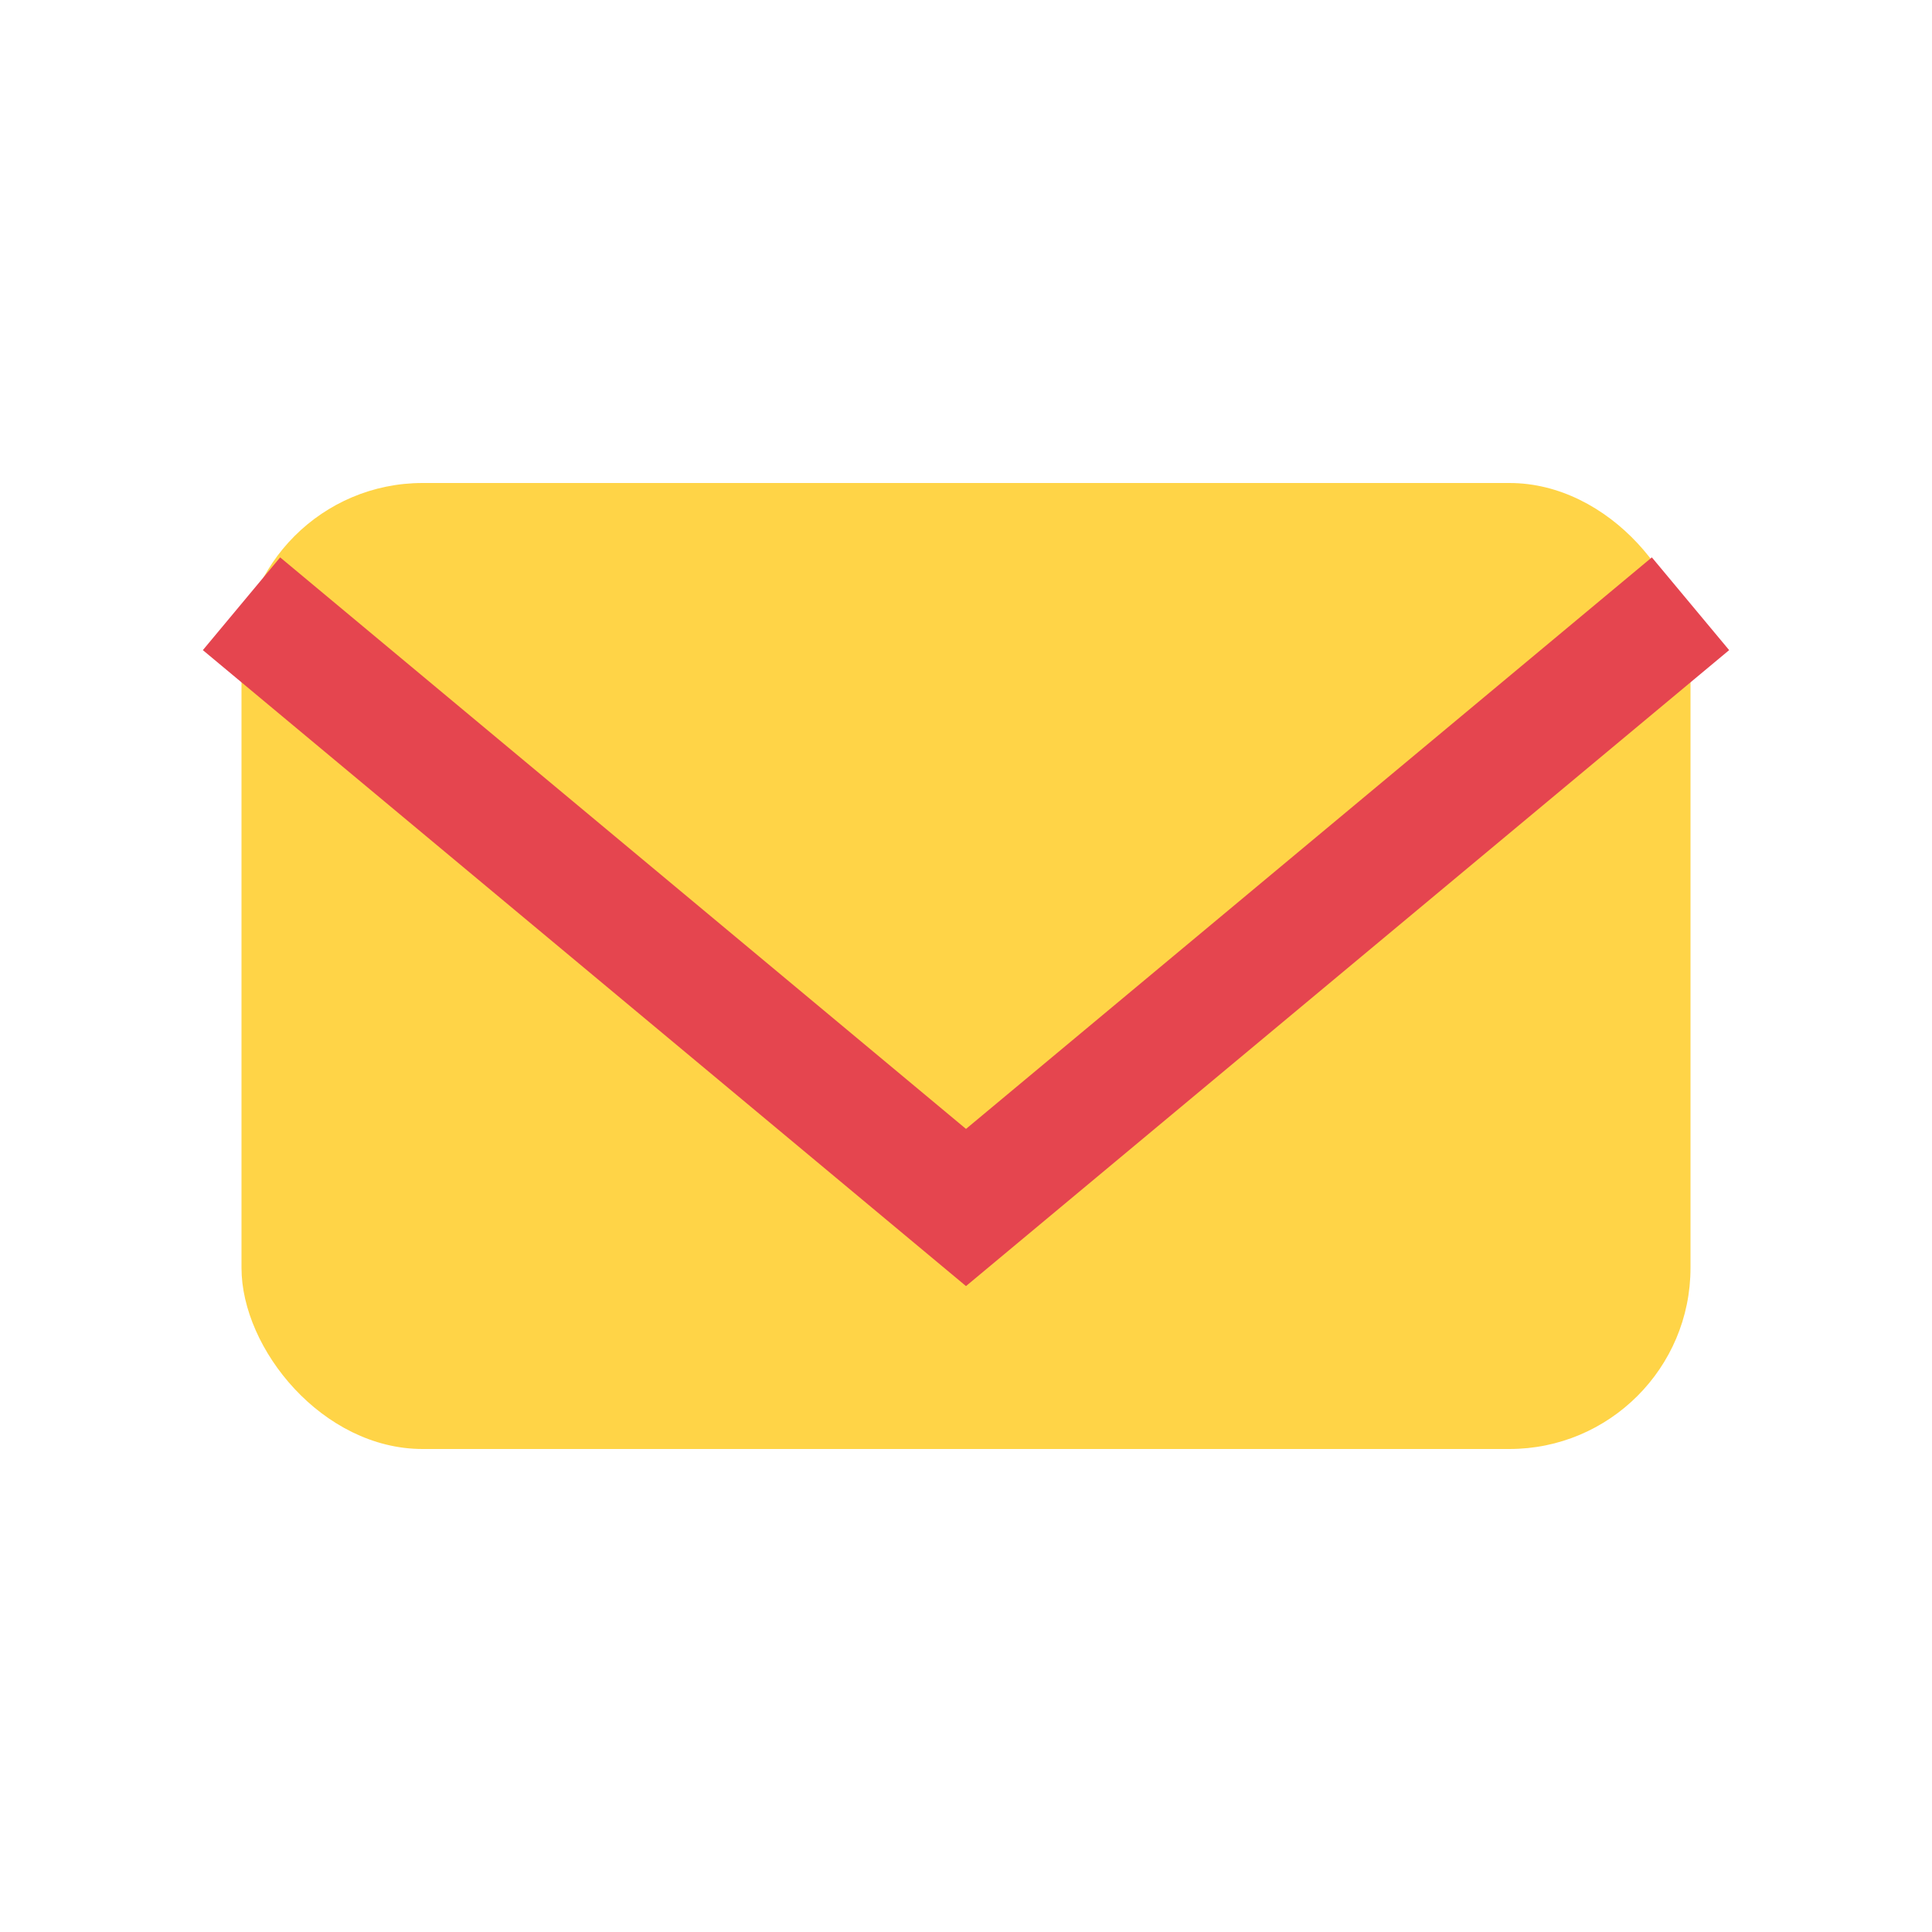
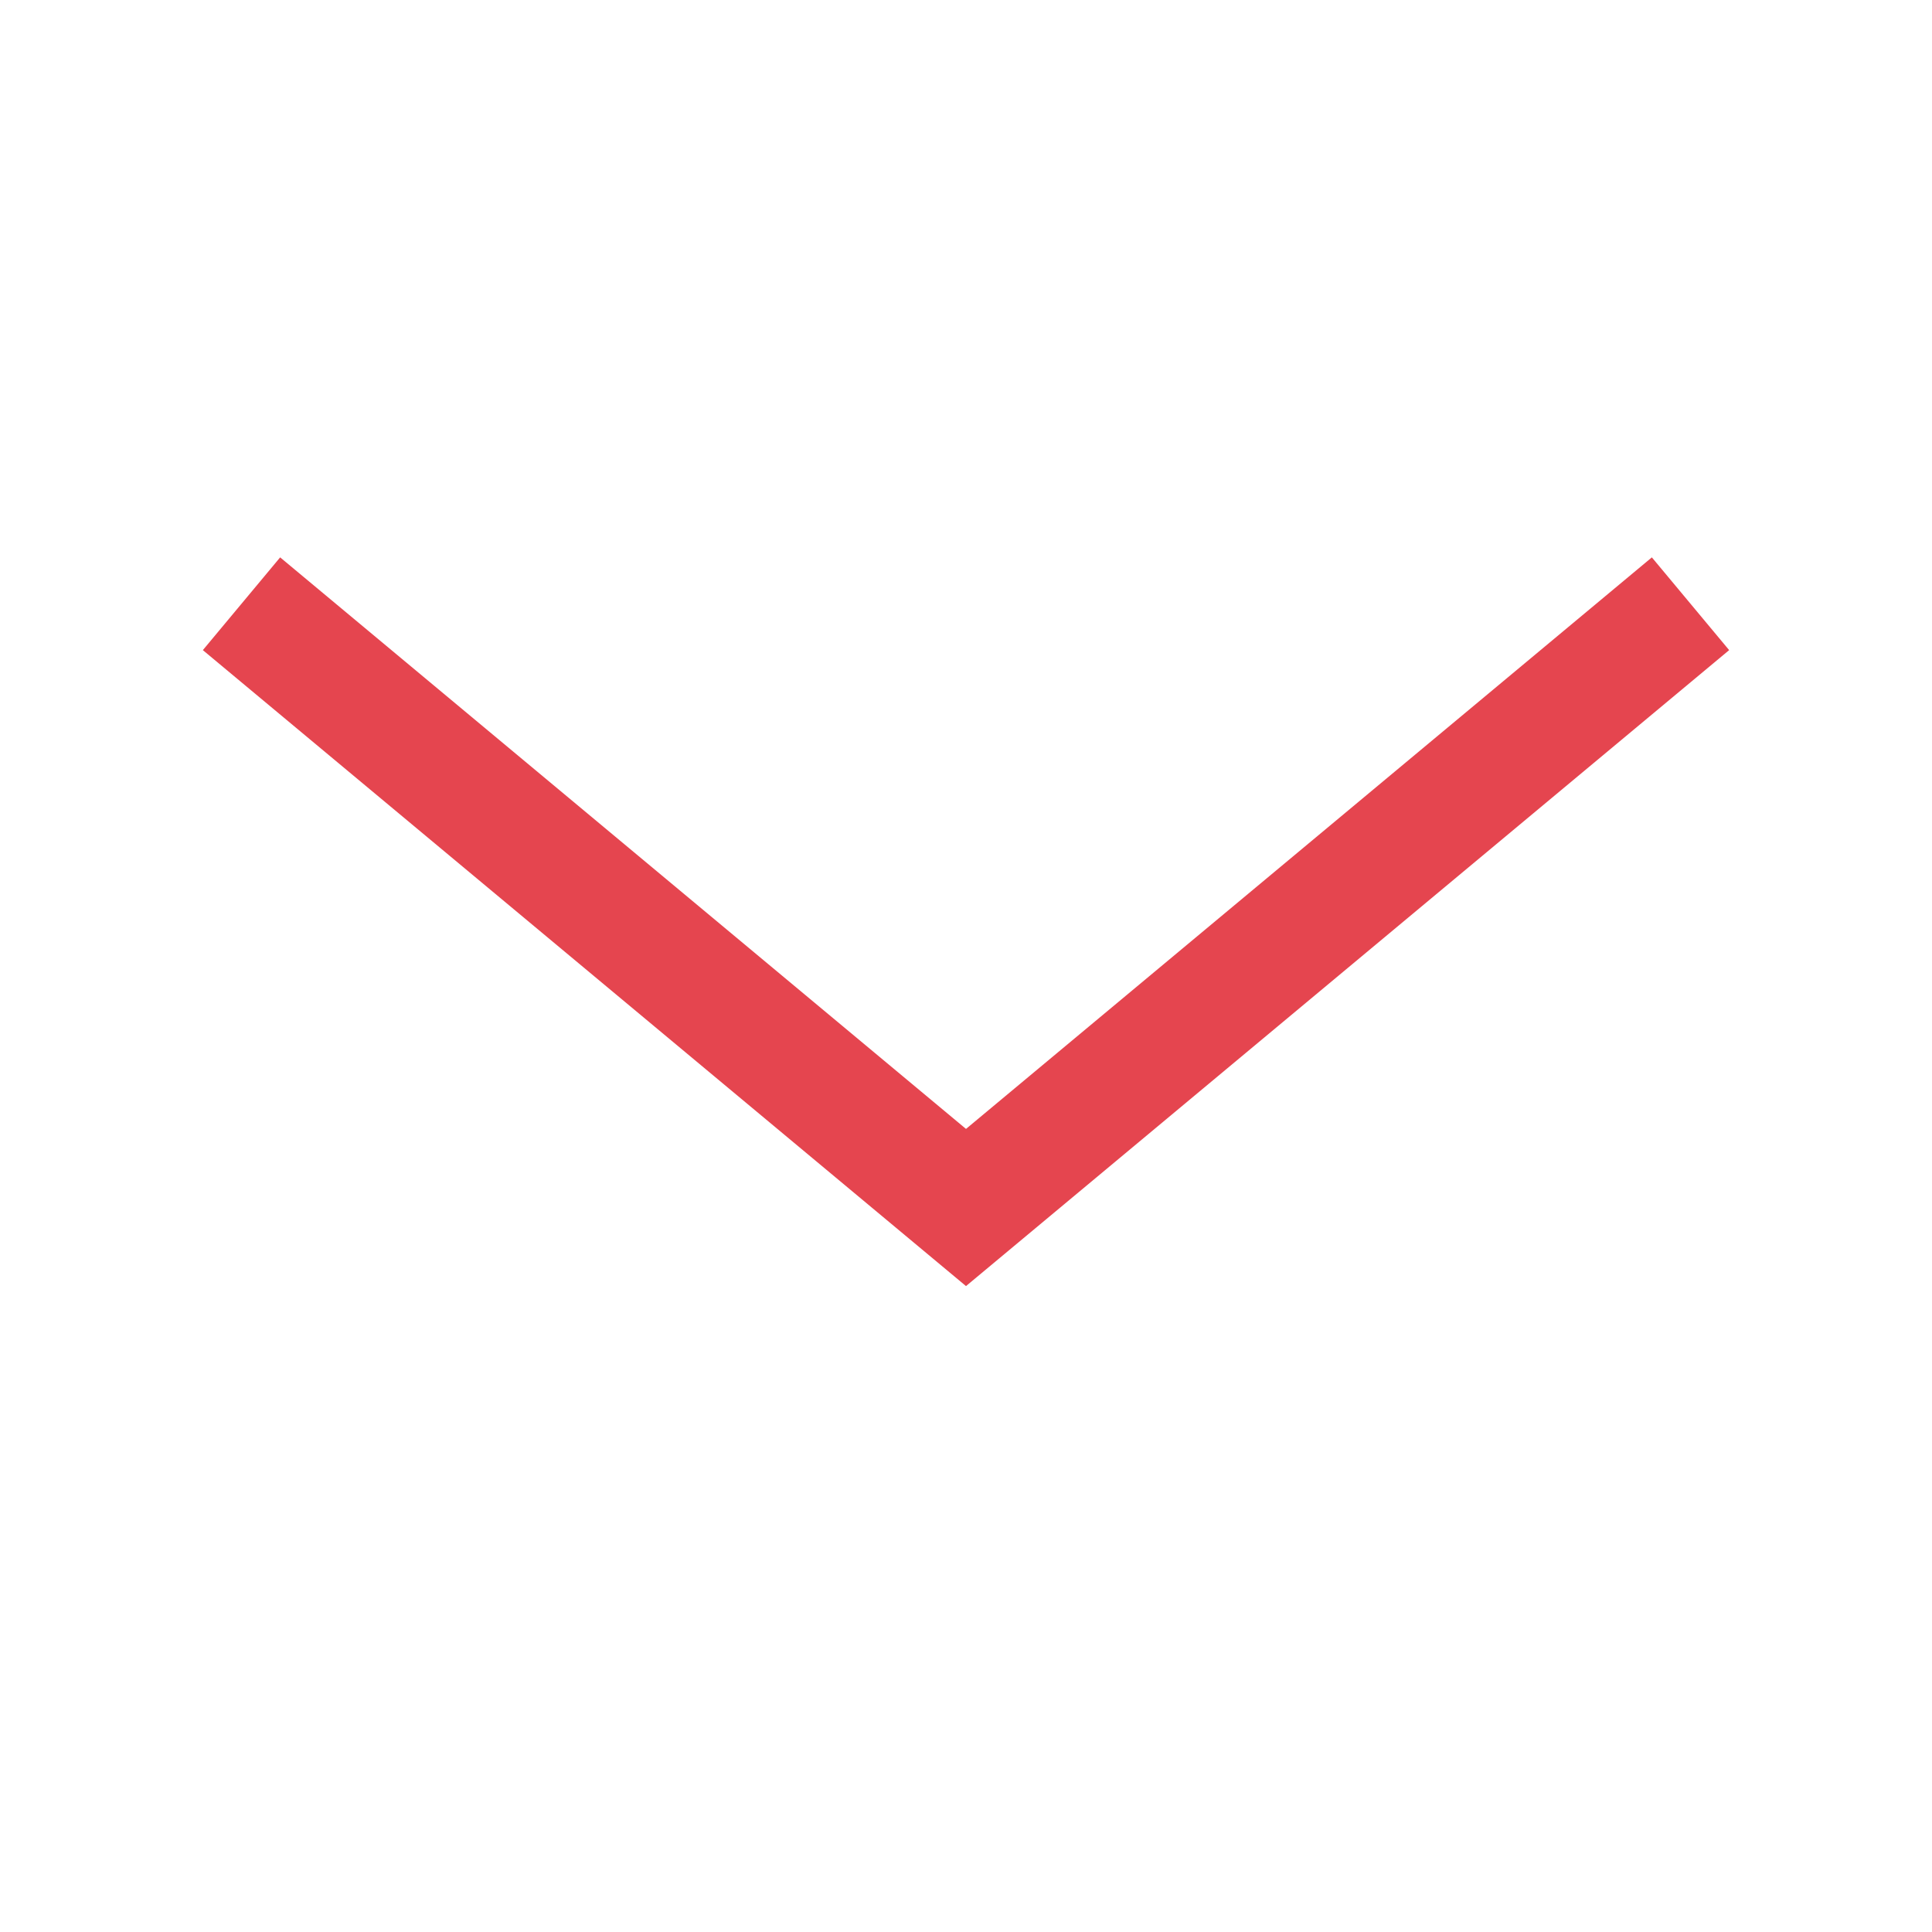
<svg xmlns="http://www.w3.org/2000/svg" width="32" height="32" viewBox="0 0 32 32">
-   <rect x="4" y="8" width="24" height="16" rx="3" fill="#FFD447" />
  <path d="M4 10l12 10 12-10" stroke="#E5454F" stroke-width="2" fill="none" />
</svg>